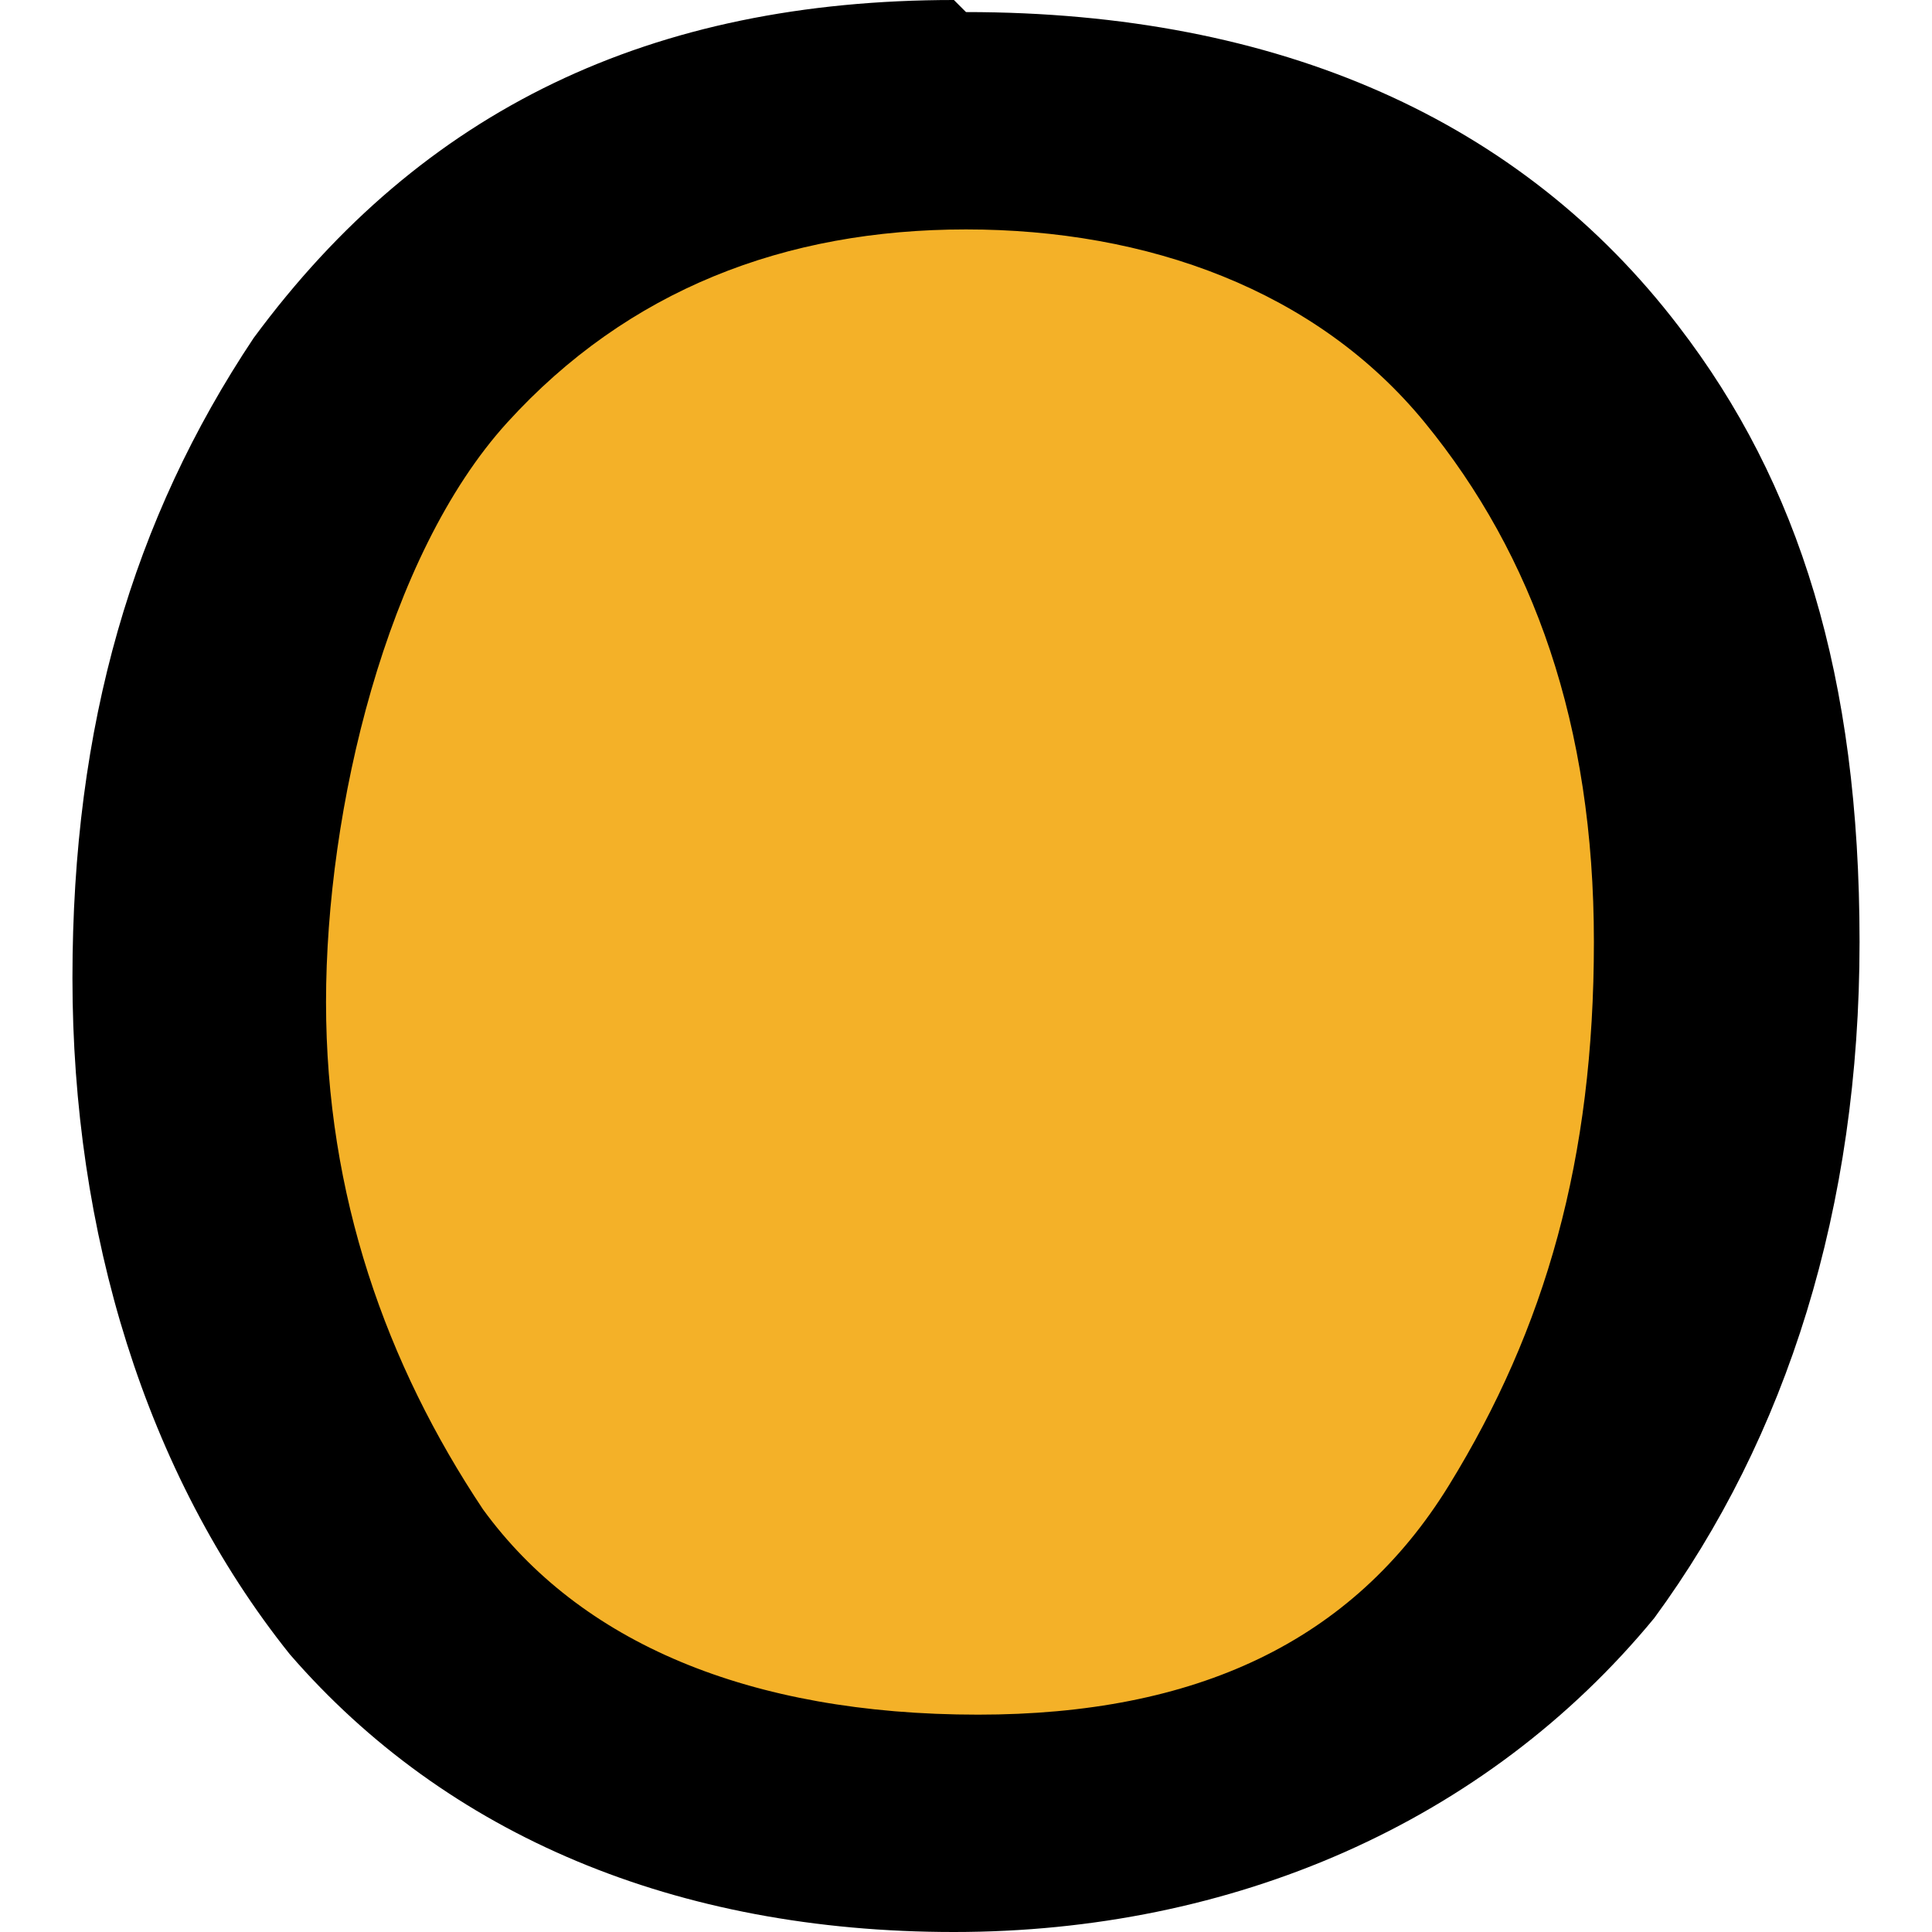
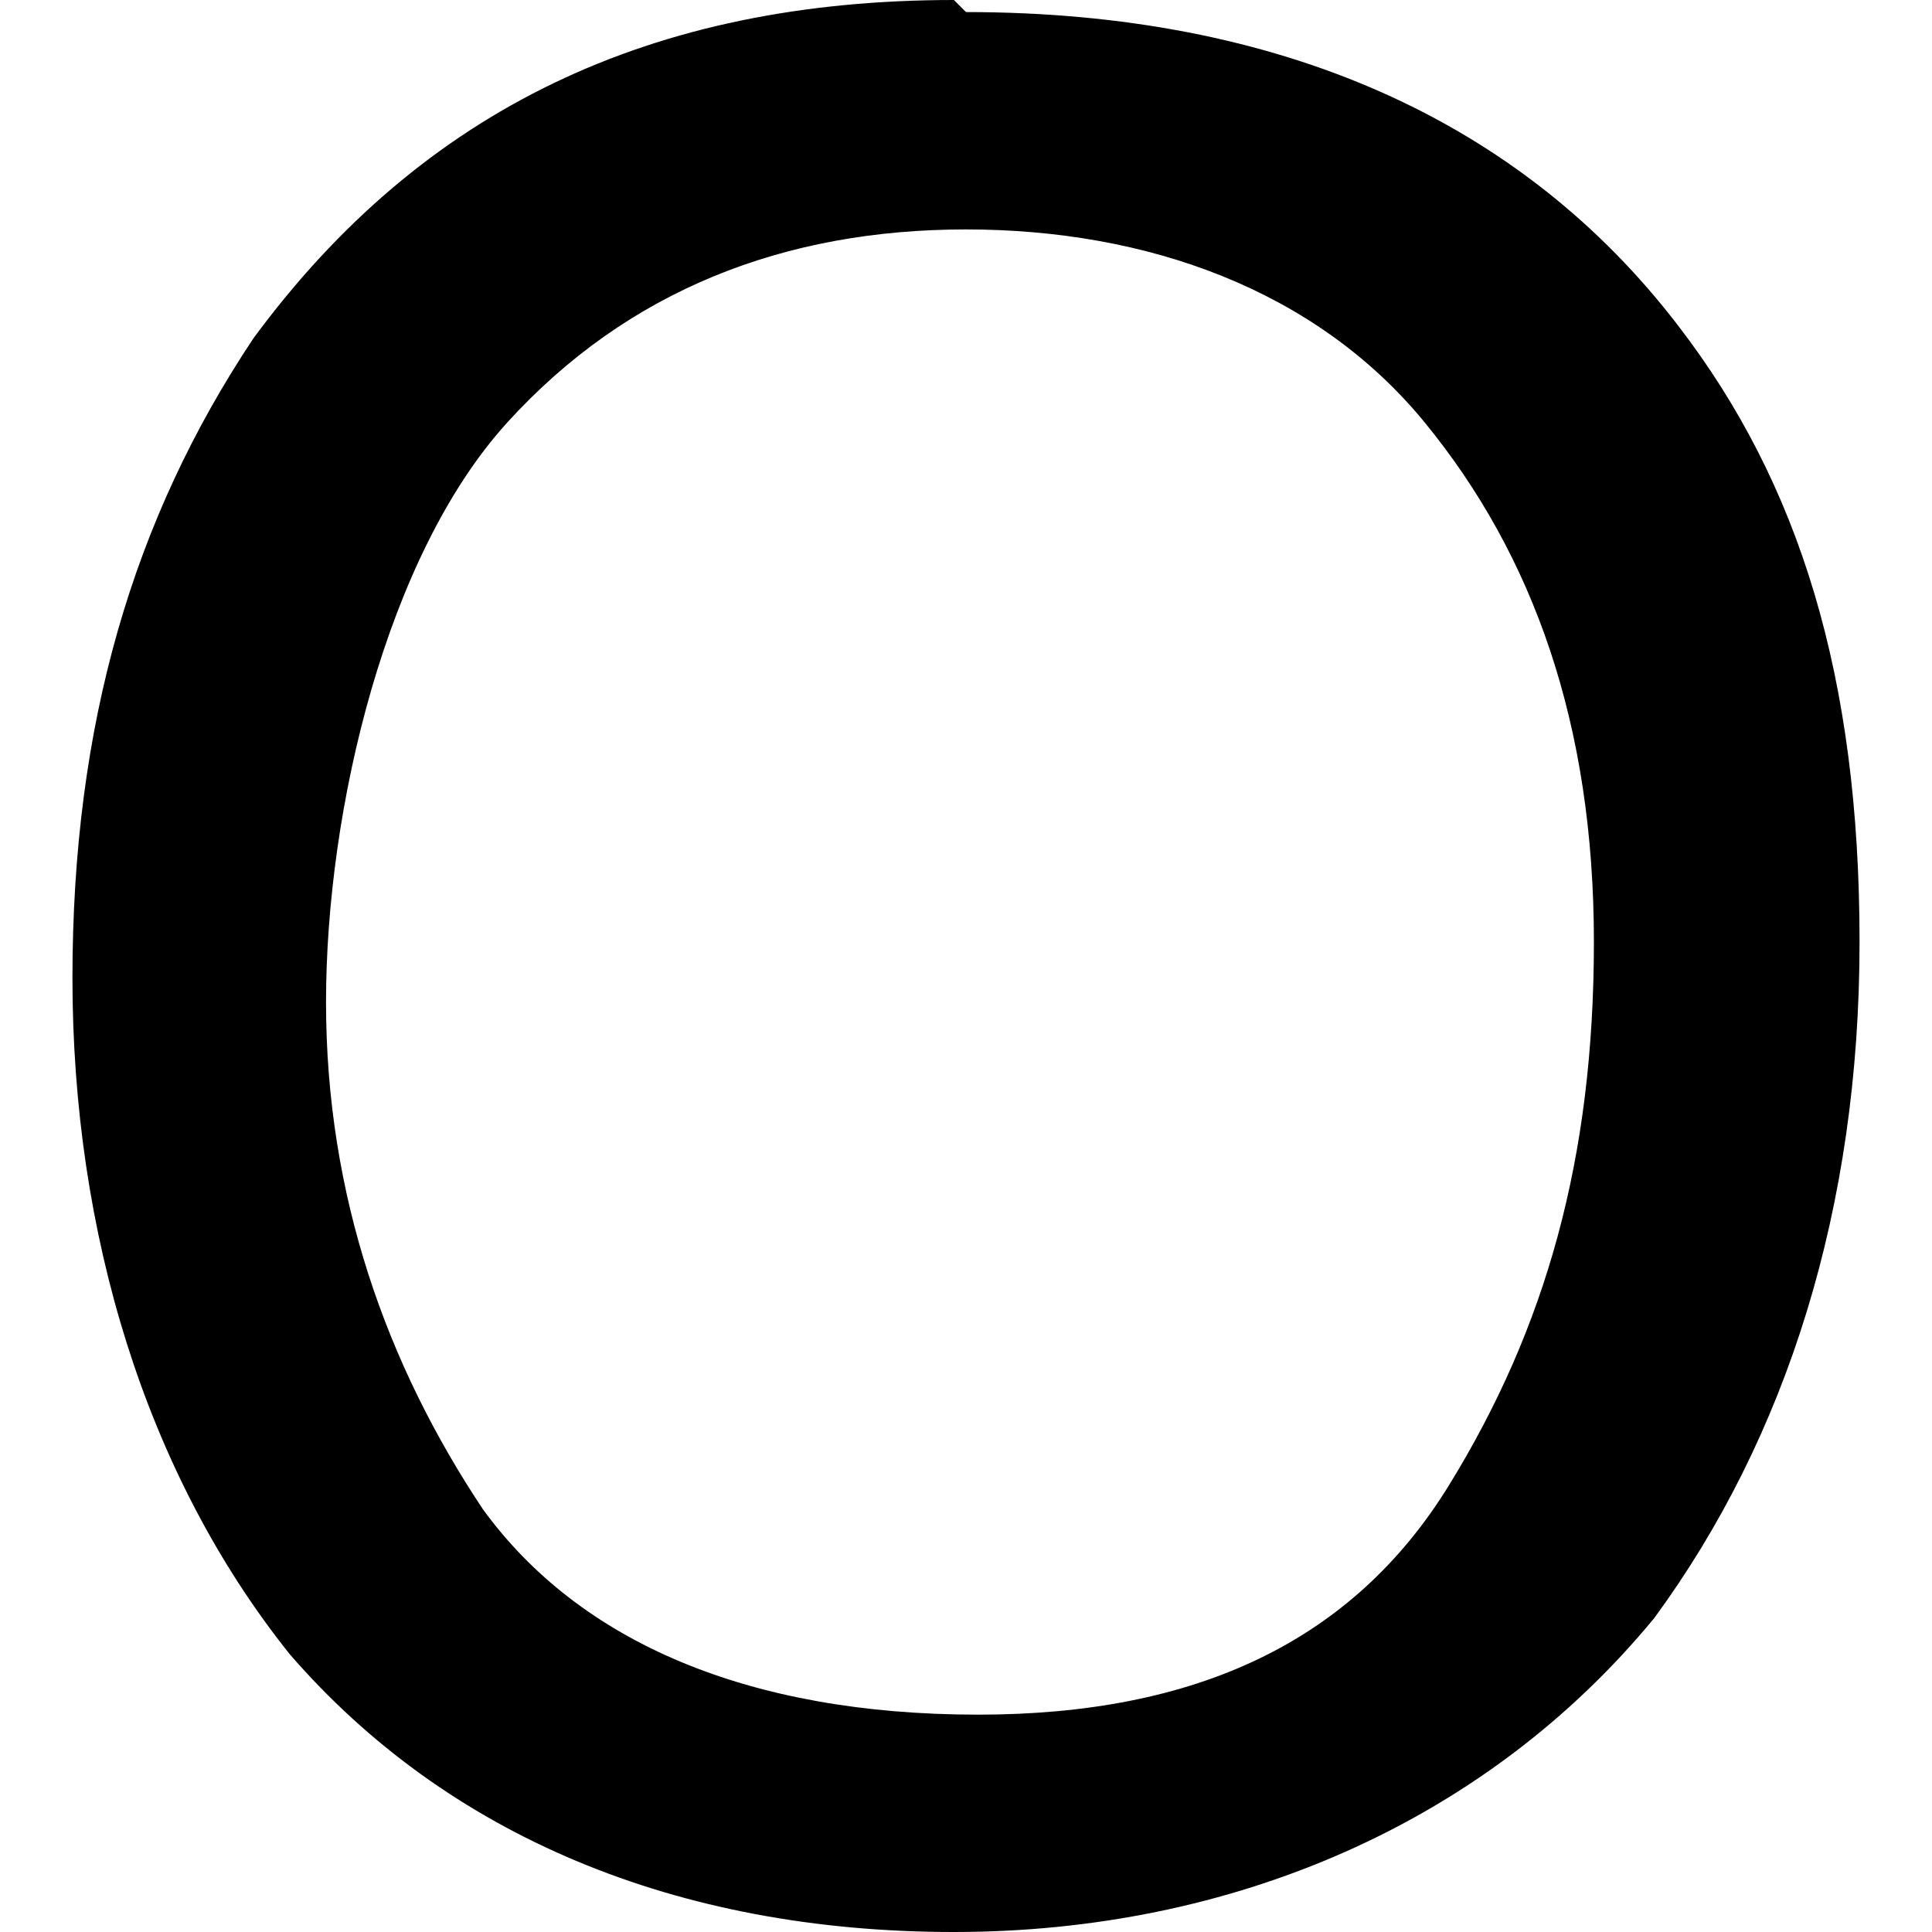
<svg xmlns="http://www.w3.org/2000/svg" data-bbox="0.6 0 14.8 16" viewBox="0 0 16 16" data-type="color">
  <g>
-     <path d="M7.8 15.1c3.9 0 7-3.2 7-7.1S11.7.9 7.8.9.8 4.1.8 8s3.1 7.1 7 7.1" fill="#f4b128" data-color="1" />
    <path d="M8.1 14.2c-1.9 0-3.3-.6-4.1-1.7-.8-1.2-1.3-2.6-1.3-4.2s.5-3.7 1.5-4.8S6.5 1.9 8 1.9s2.9.5 3.8 1.6 1.4 2.5 1.4 4.3-.4 3.2-1.2 4.5-2.1 1.9-3.9 1.9M7.9 0C5.4 0 3.5.9 2.1 2.8 1.1 4.3.6 6 .6 8.1s.6 4.1 1.8 5.6C3.7 15.2 5.6 16 7.9 16s4.4-.9 5.8-2.6c1.1-1.5 1.7-3.4 1.7-5.6s-.5-3.8-1.5-5.1C12.6 1 10.6.1 8 .1" fill="#000000" data-color="2" />
  </g>
</svg>